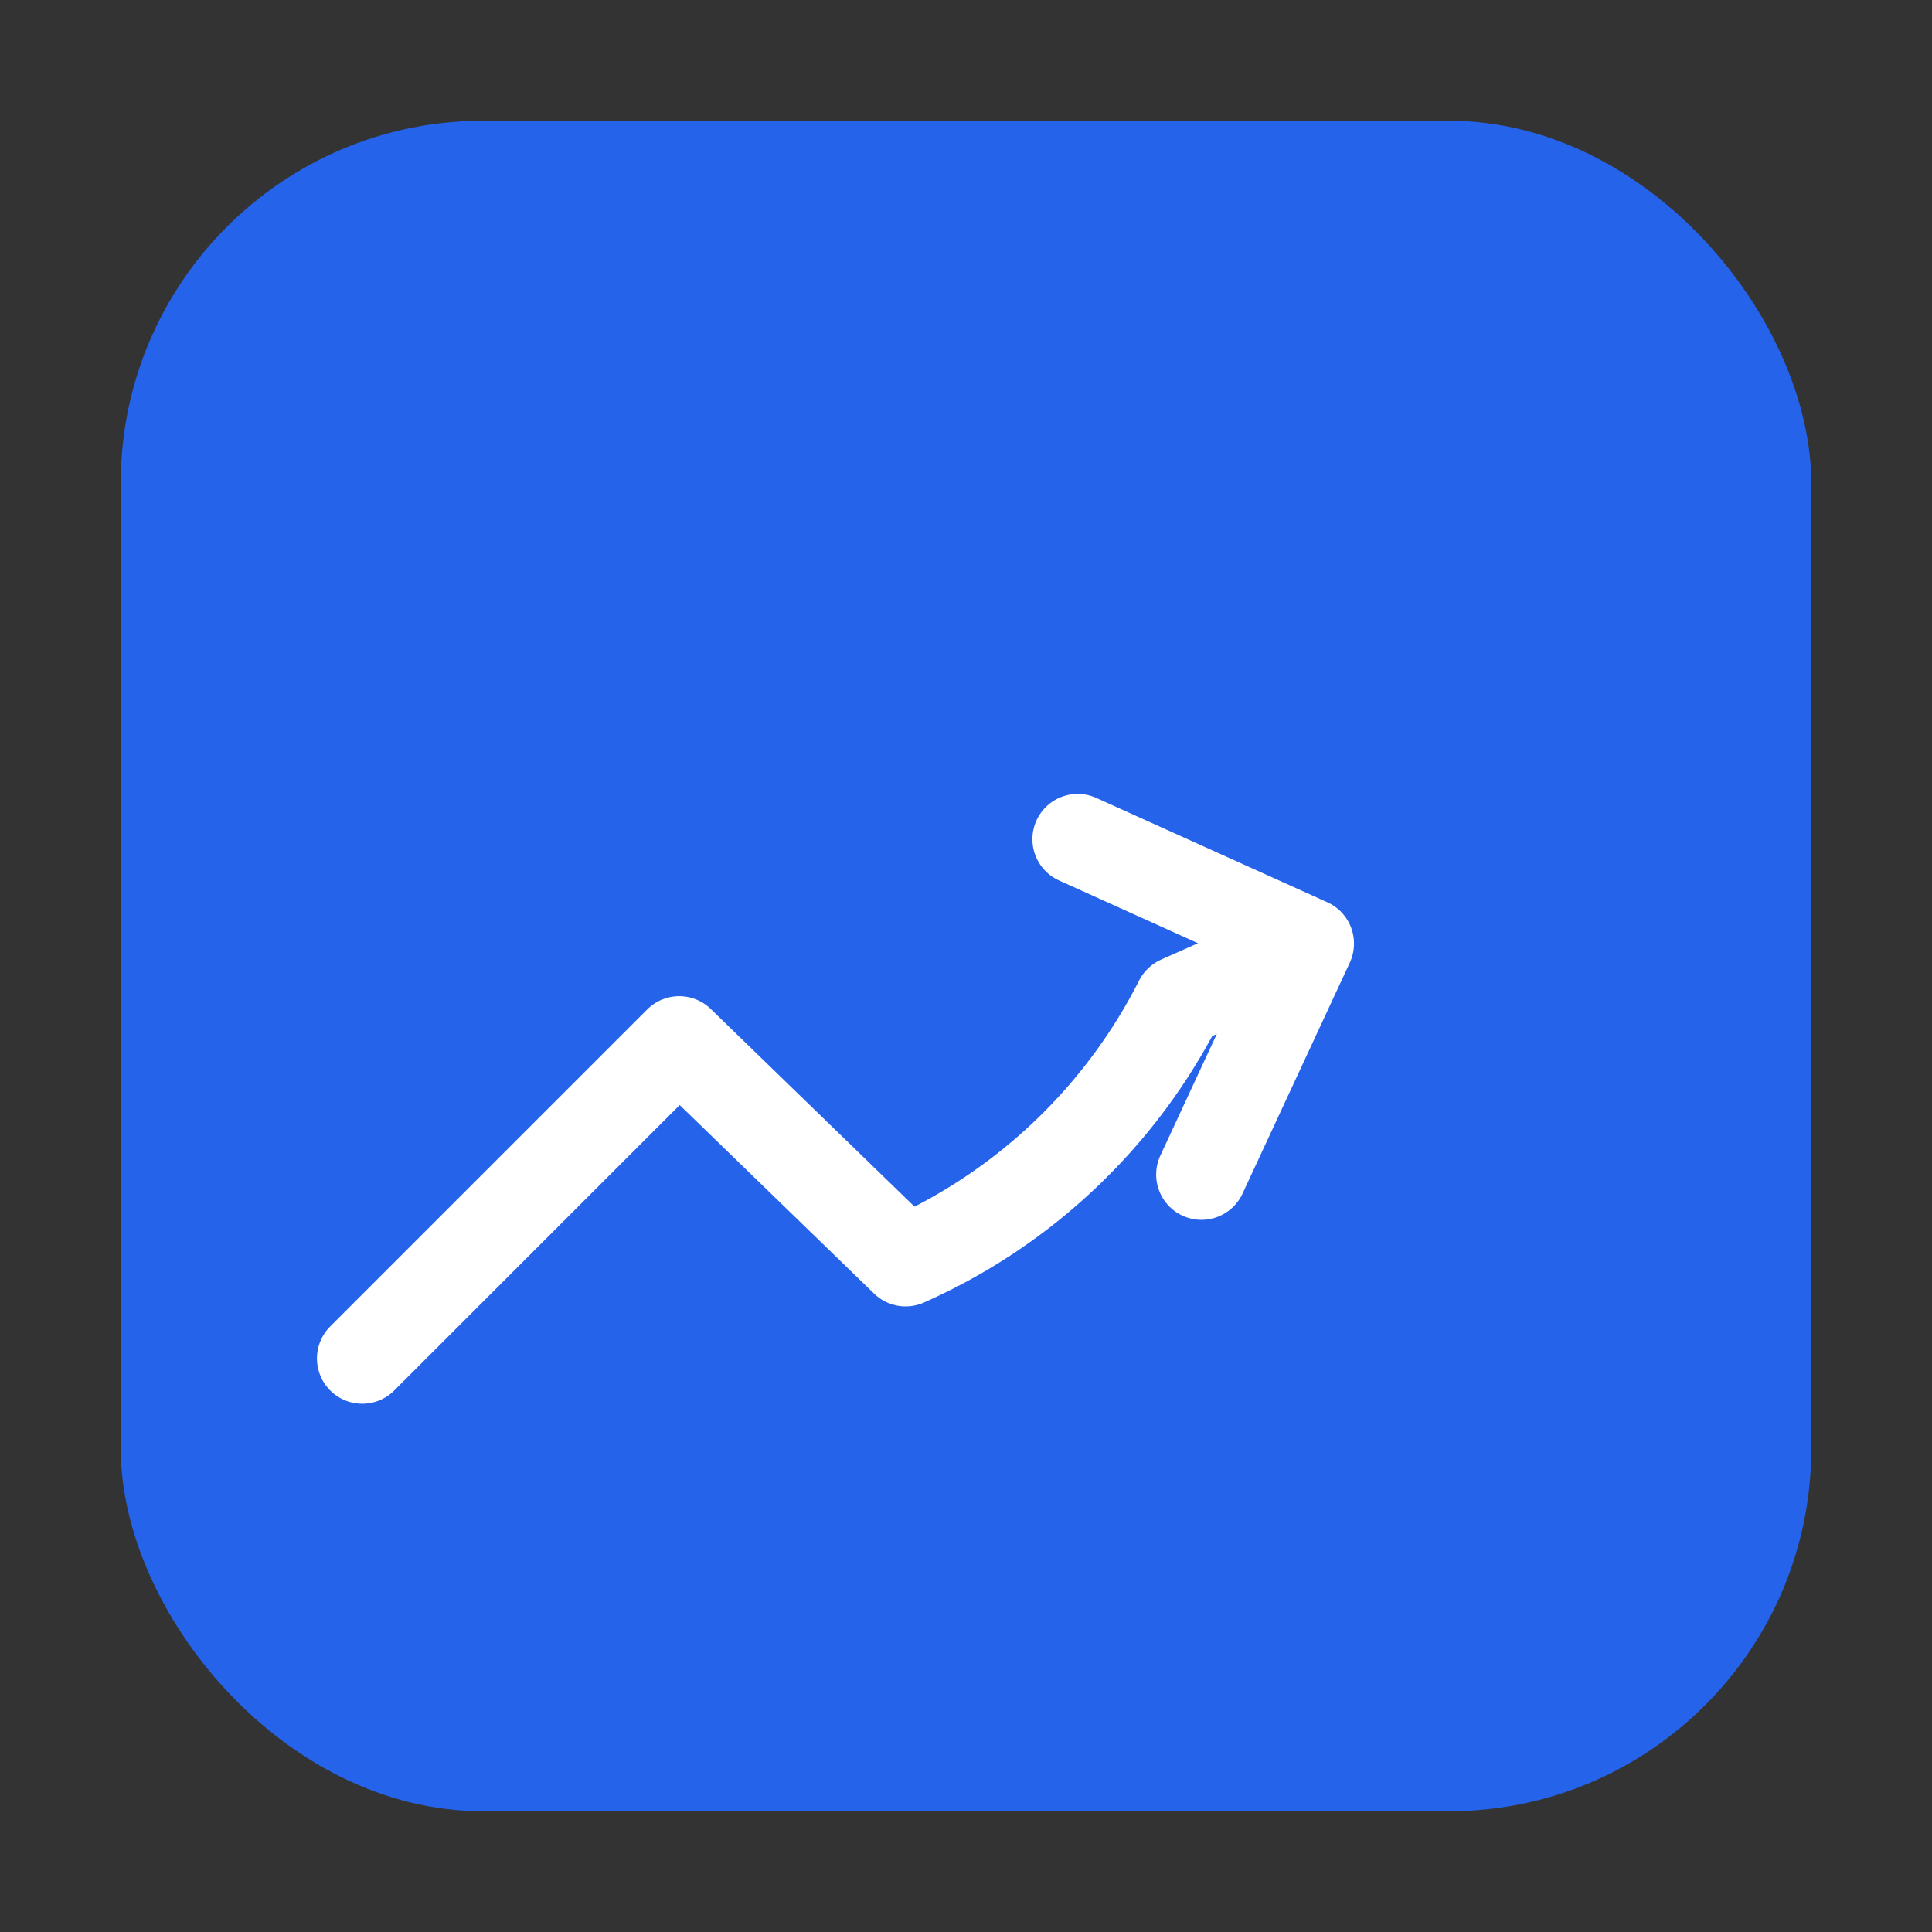
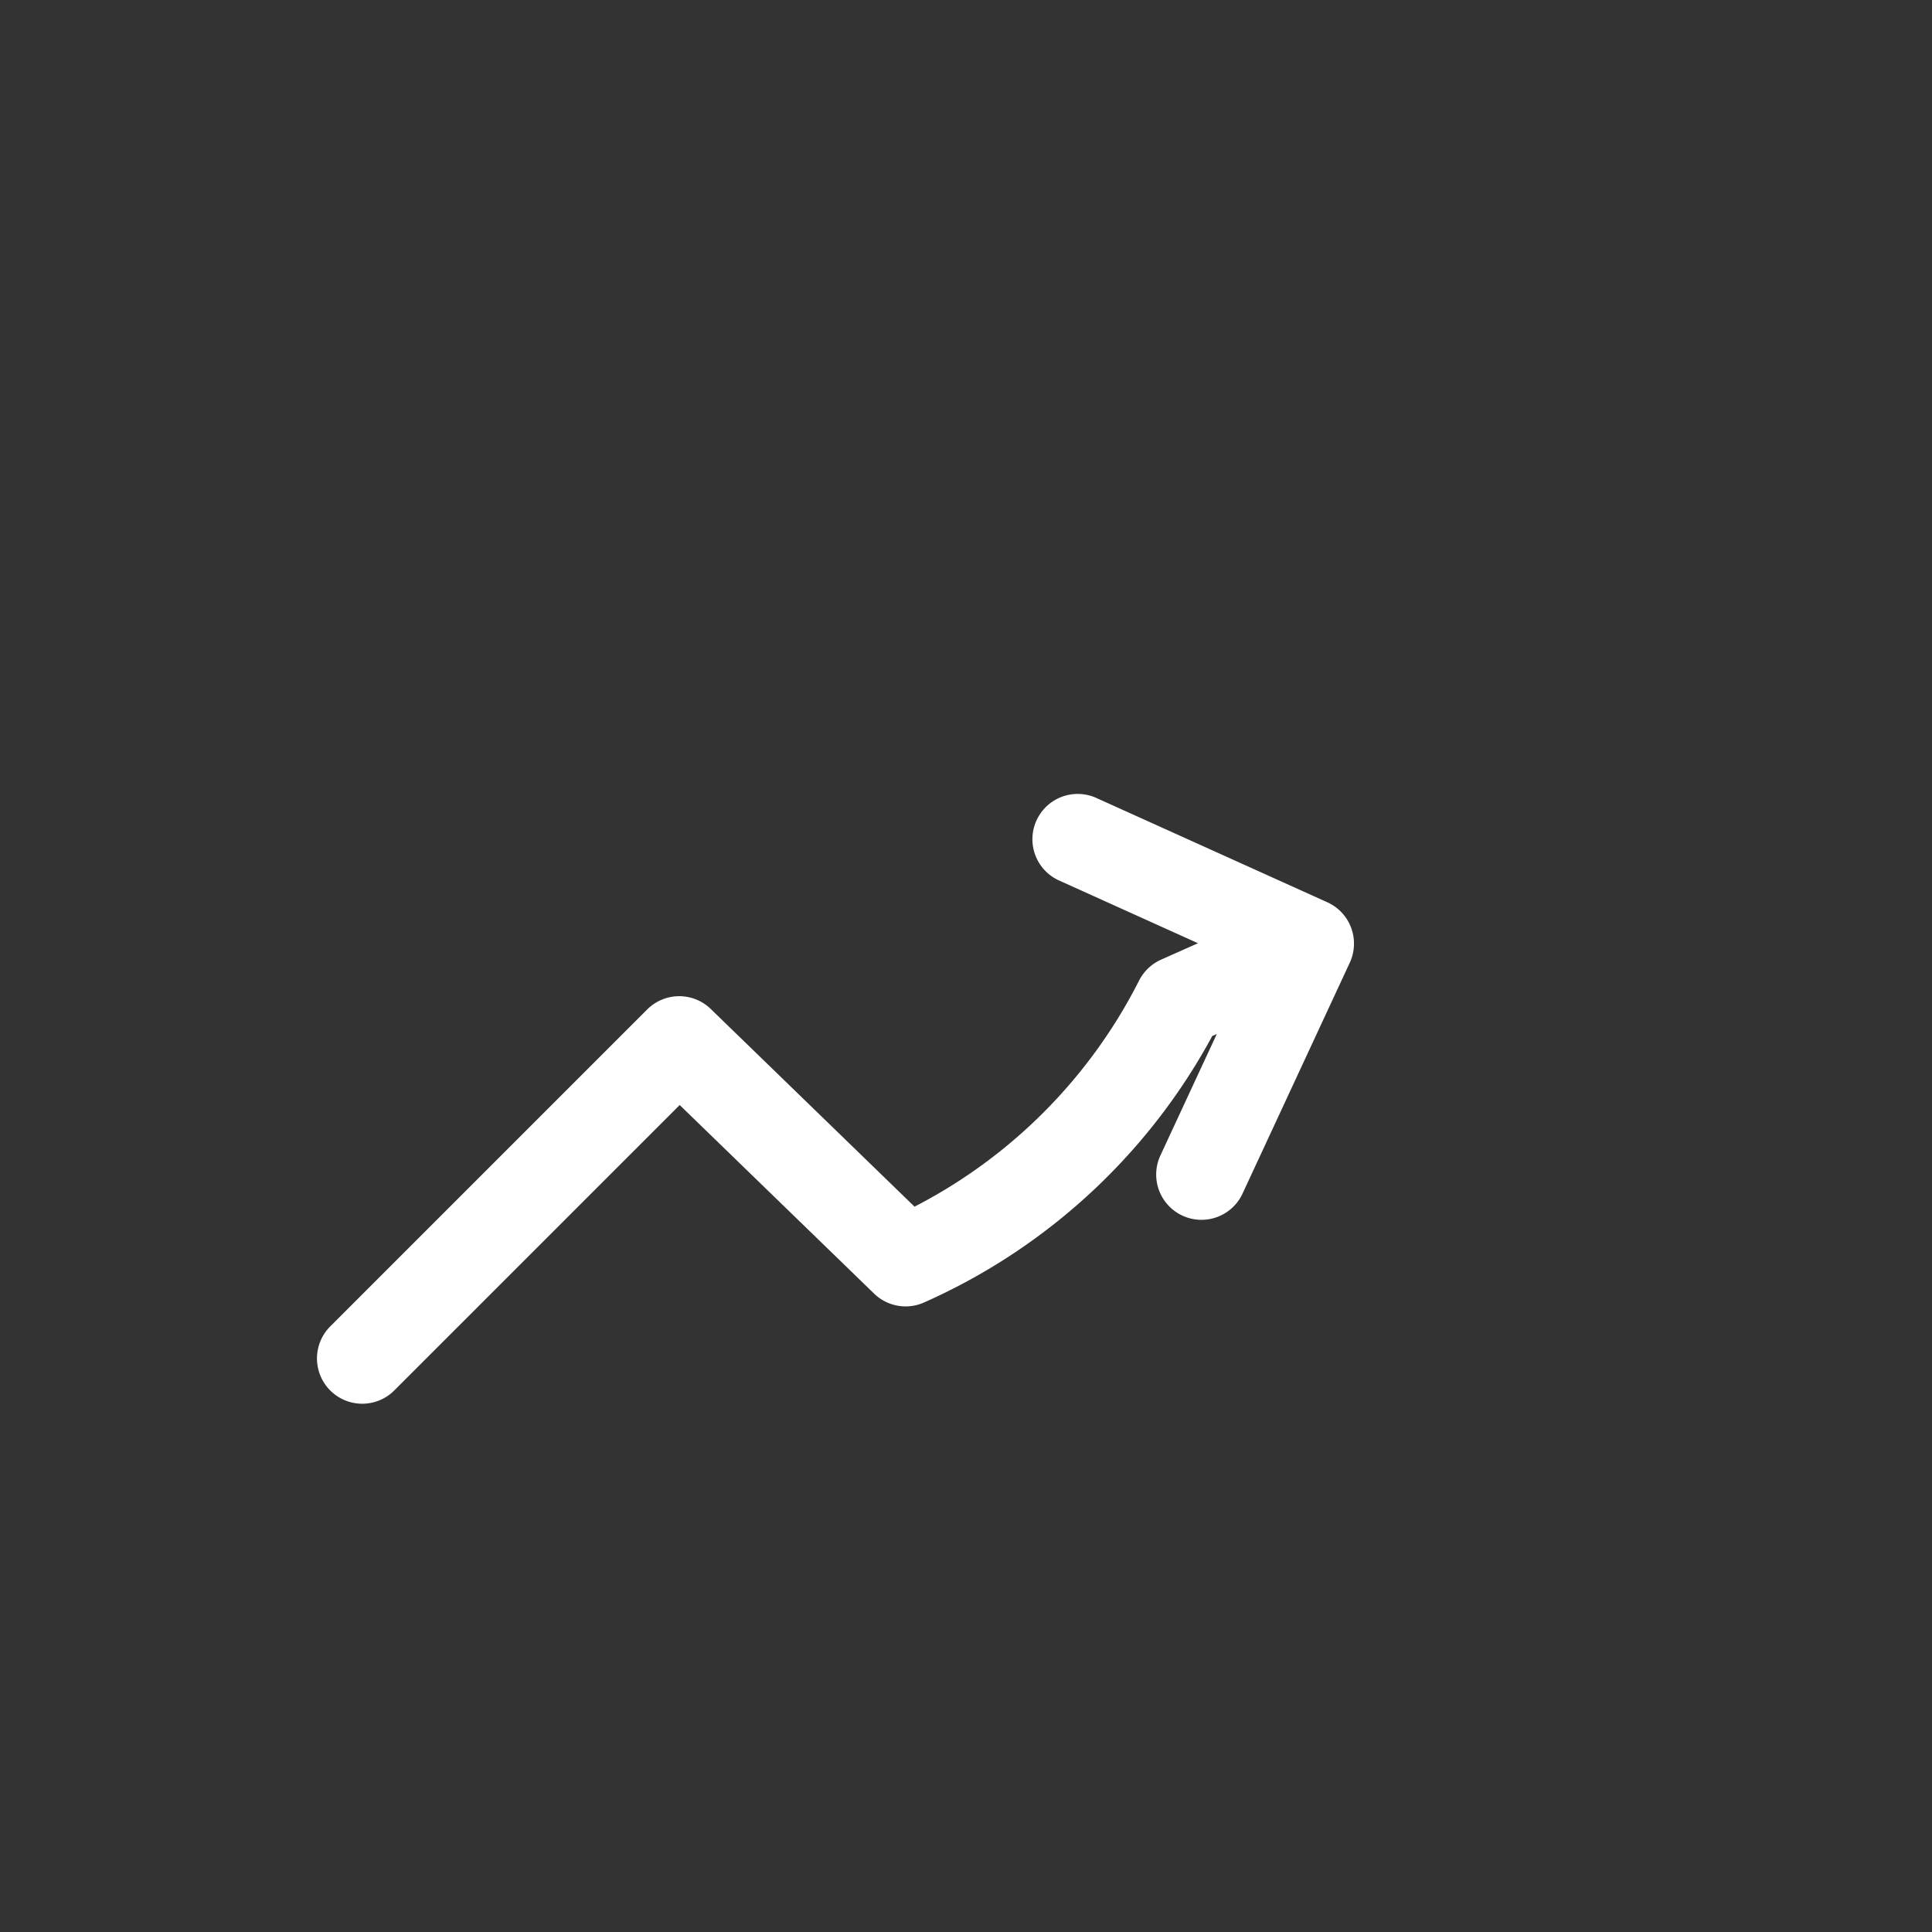
<svg xmlns="http://www.w3.org/2000/svg" viewBox="0 0 16 16">
  <rect x="0" y="0" width="16" height="16" fill="#333333" stroke="none" />
-   <rect x="1" y="1" width="14" height="14" rx="3" ry="3" fill="#2563eb" />
  <path d="M3 11.25l2.625-2.625L7.5 10.444a4.66 4.66 0 002.268-2.154l1.07-.476m0 0L8.925 6.95m1.913.865L9.95 9.727" stroke="white" stroke-width="0.75" stroke-linecap="round" stroke-linejoin="round" fill="none" />
</svg>